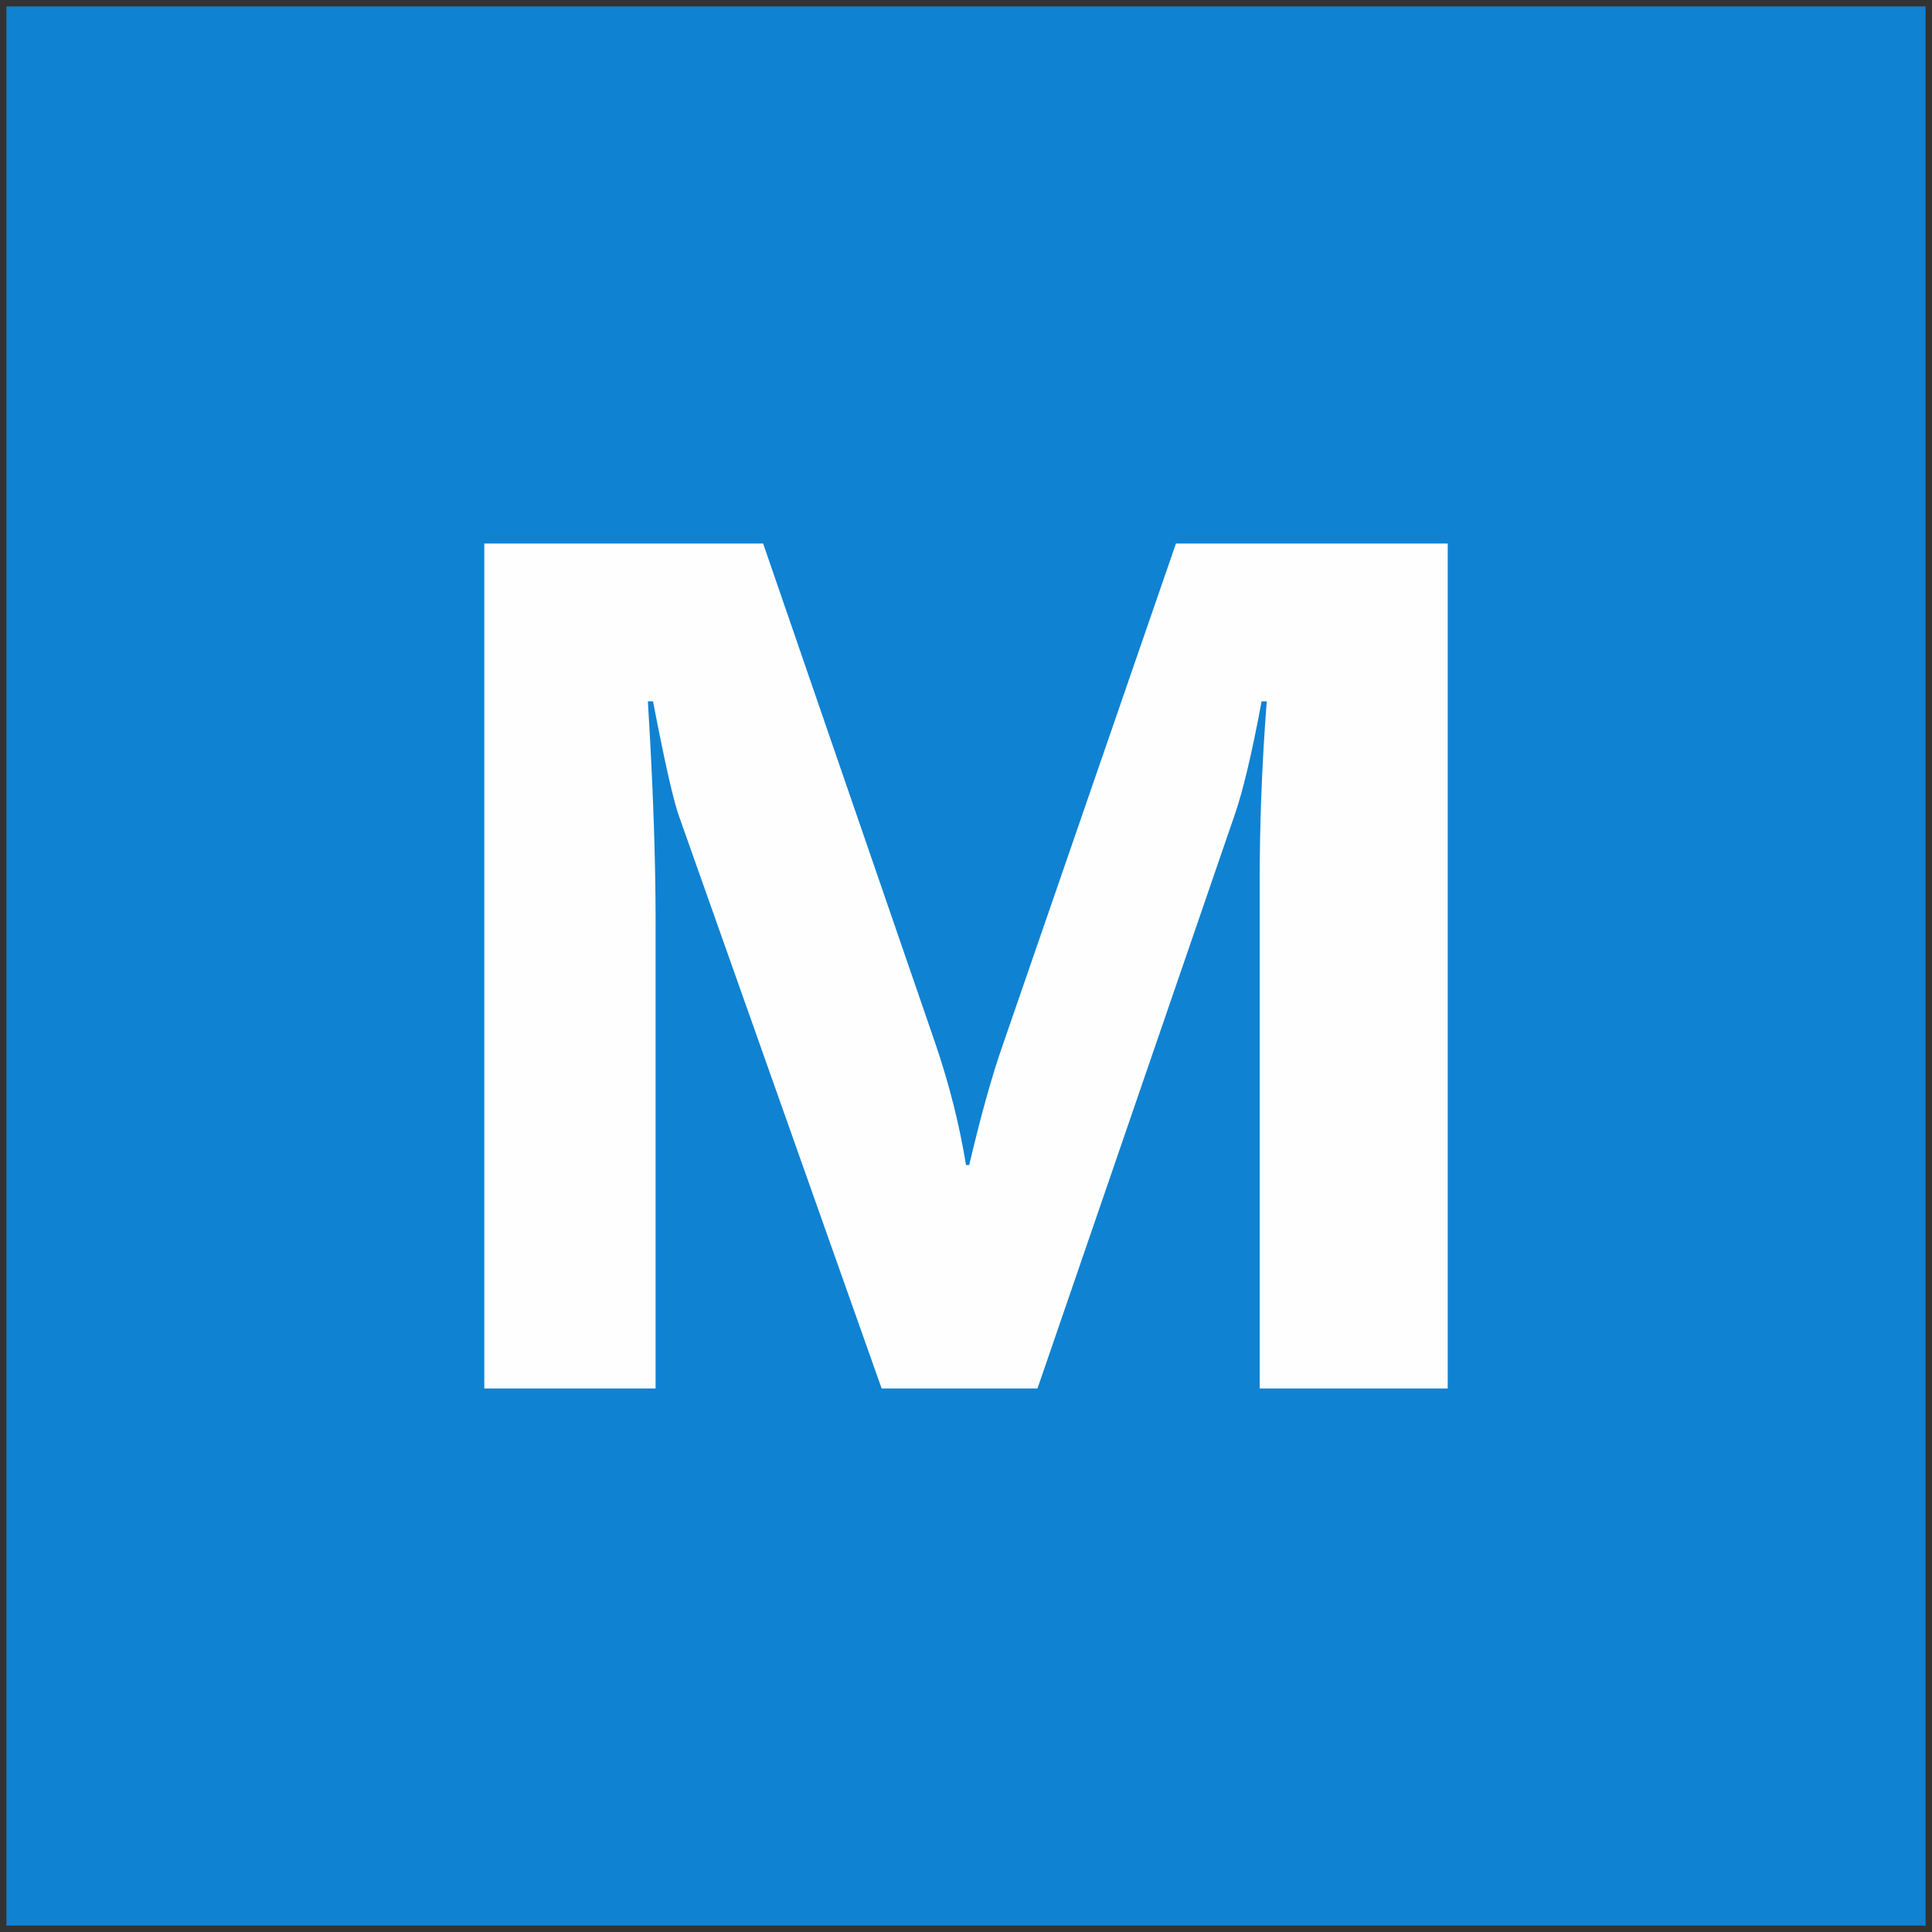
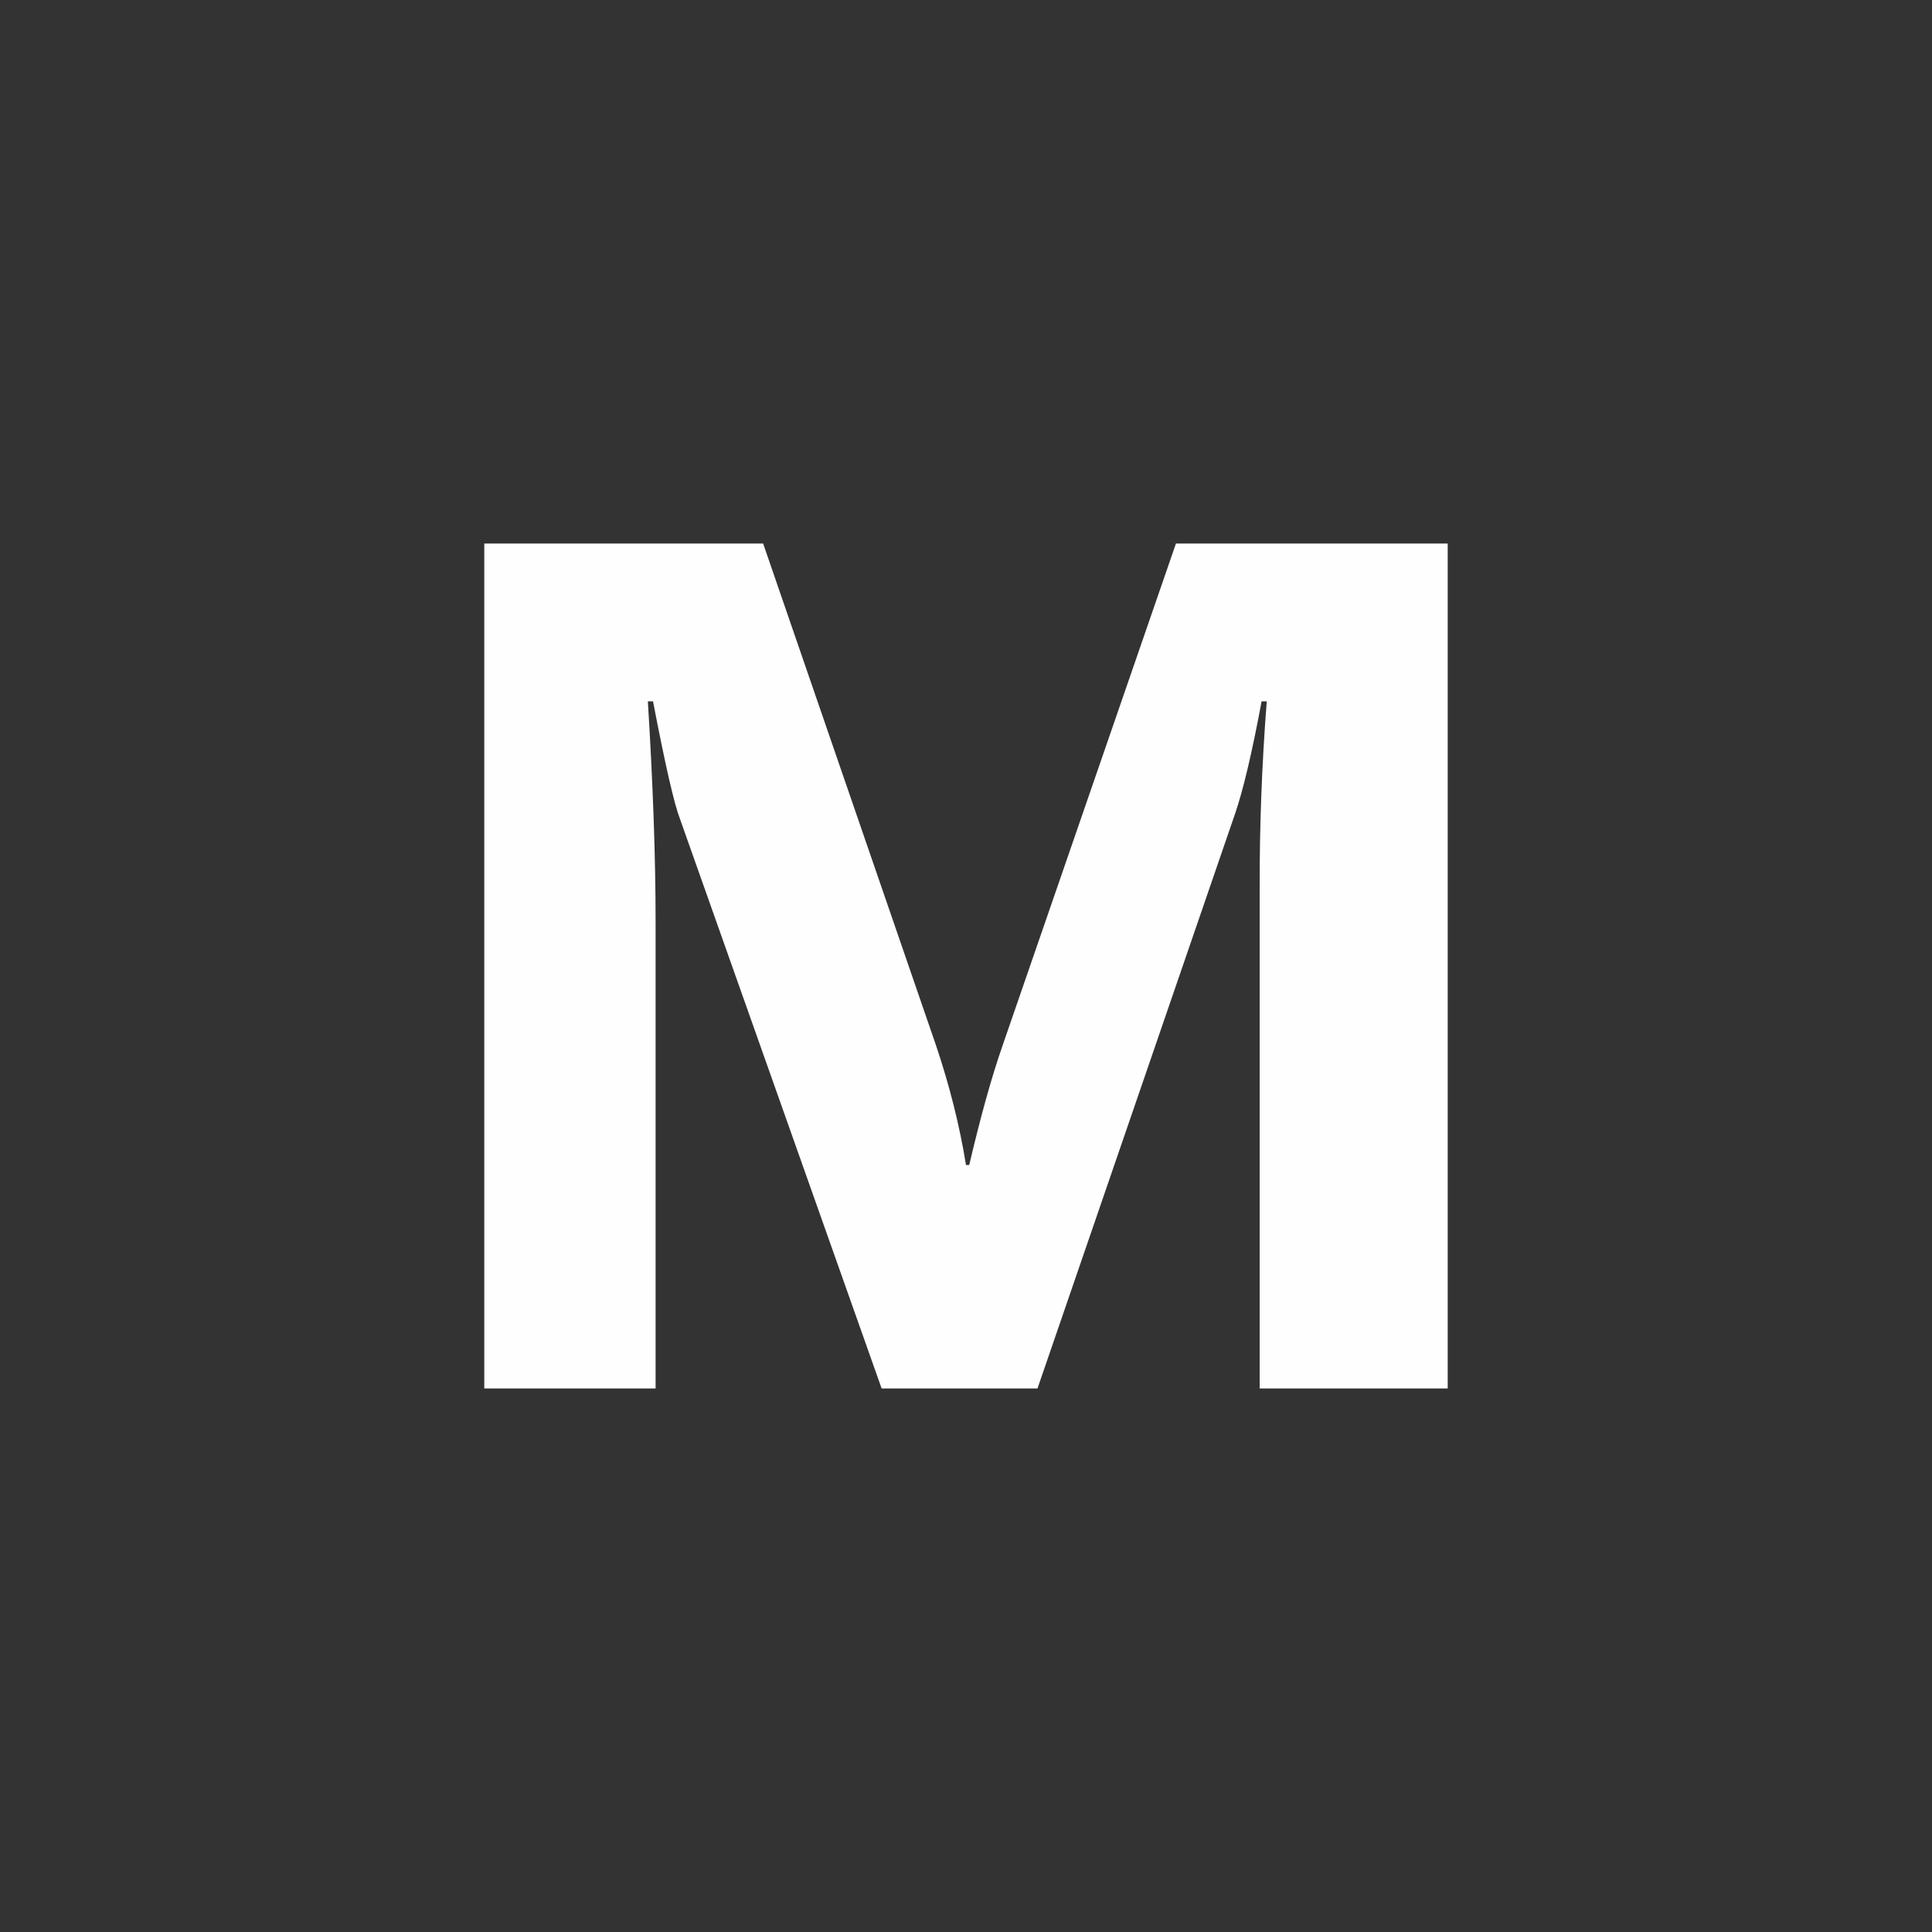
<svg xmlns="http://www.w3.org/2000/svg" xml:space="preserve" width="30px" height="30px" version="1.1" style="shape-rendering:geometricPrecision; text-rendering:geometricPrecision; image-rendering:optimizeQuality; fill-rule:evenodd; clip-rule:evenodd" viewBox="0 0 30 30" enable-background="new 0 0 197 30">
  <rect x="0" y="0" width="30" height="30" fill="#333333" stroke="none" />
  <defs>
    <style type="text/css">
   
    .fil0 {fill:#1082D2}
    .fil1 {fill:#FEFEFE;fill-rule:nonzero}
   
  </style>
  </defs>
  <g id="Слой_x0020_1">
-     <rect class="fil0" x="0.1" y="0.1" width="29.8" height="29.8" />
    <path class="fil1" d="M22.48 21.56l-2.92 0 0 -7.85c0,-0.85 0.03,-1.79 0.11,-2.82l-0.08 0c-0.15,0.81 -0.29,1.39 -0.41,1.74l-3.07 8.93 -2.42 0 -3.13 -8.84c-0.09,-0.23 -0.23,-0.84 -0.42,-1.83l-0.08 0c0.08,1.3 0.12,2.43 0.12,3.41l0 7.26 -2.66 0 0 -13.12 4.33 0 2.68 7.78c0.21,0.62 0.37,1.25 0.47,1.87l0.05 0c0.17,-0.72 0.34,-1.35 0.53,-1.89l2.68 -7.76 4.22 0 0 13.12z" />
  </g>
</svg>